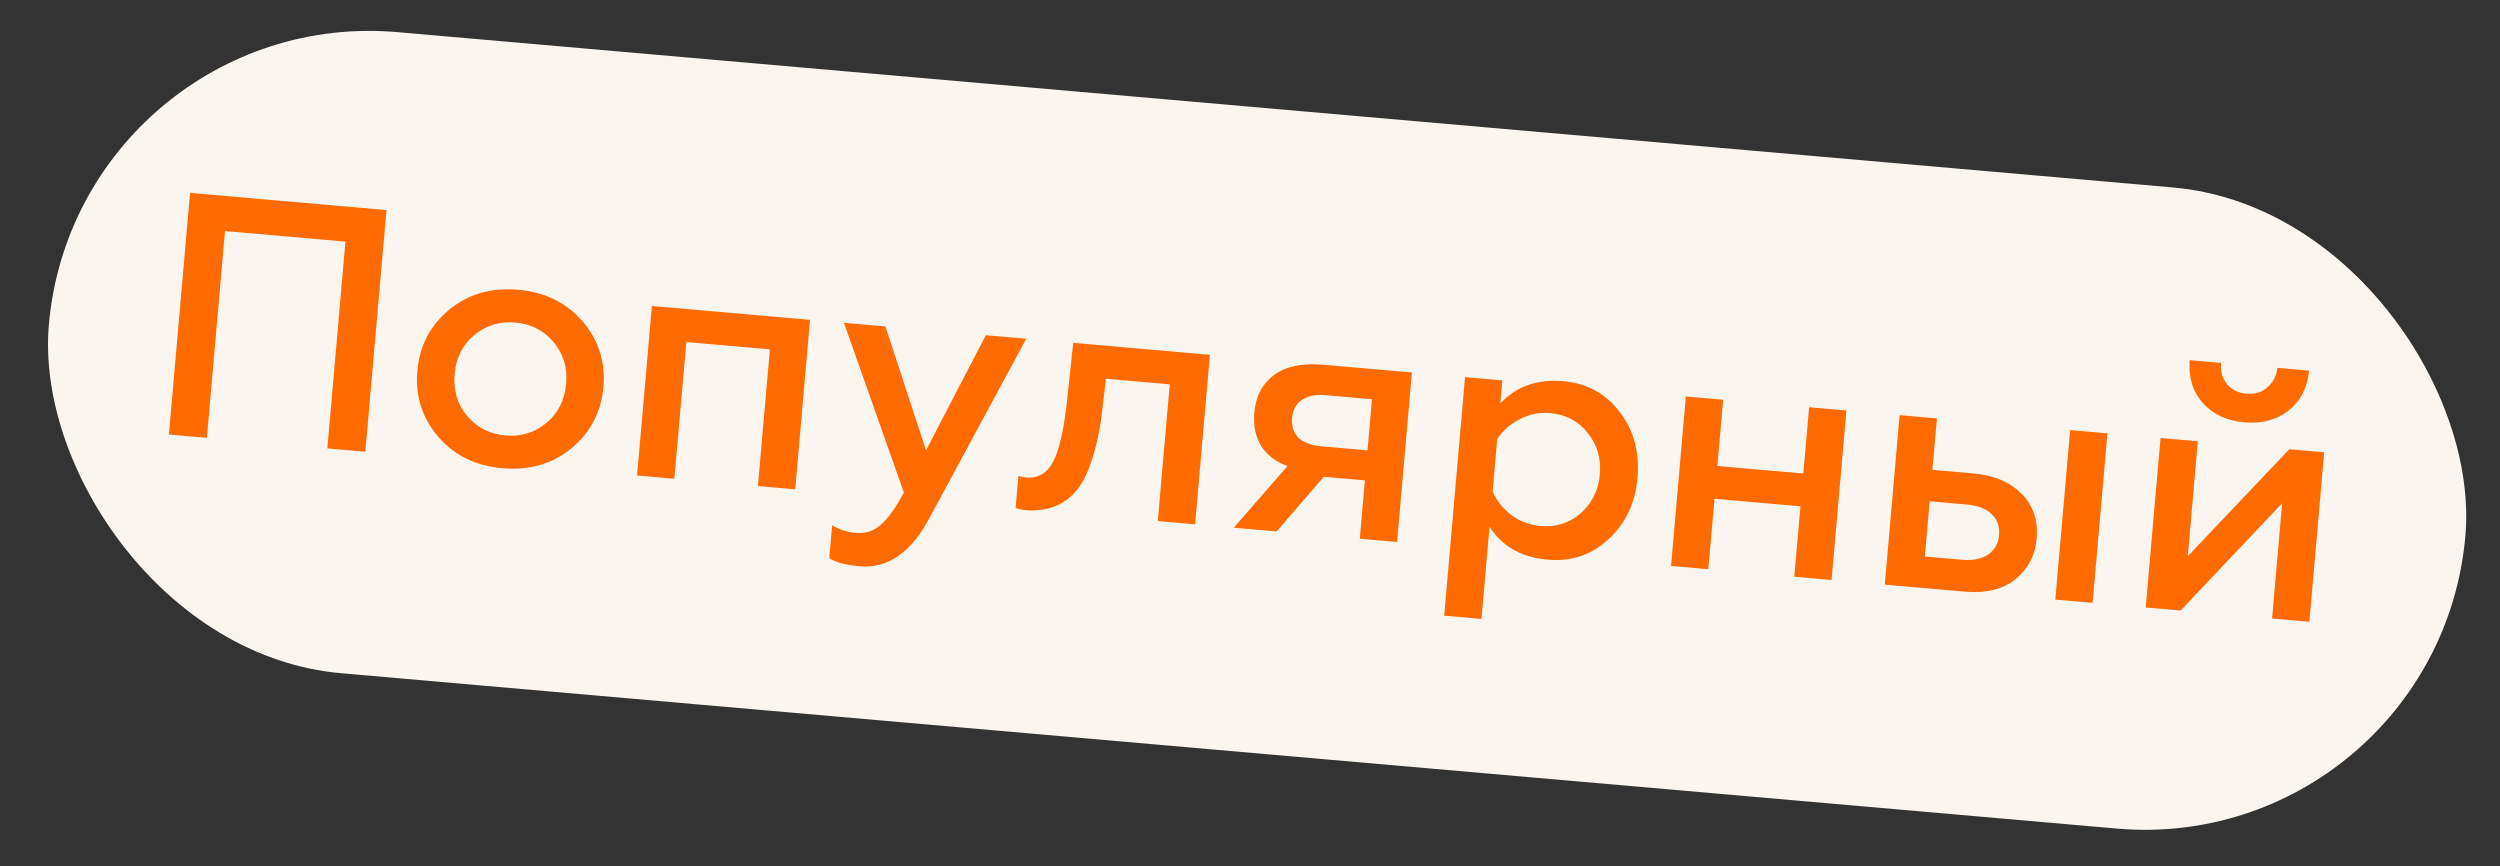
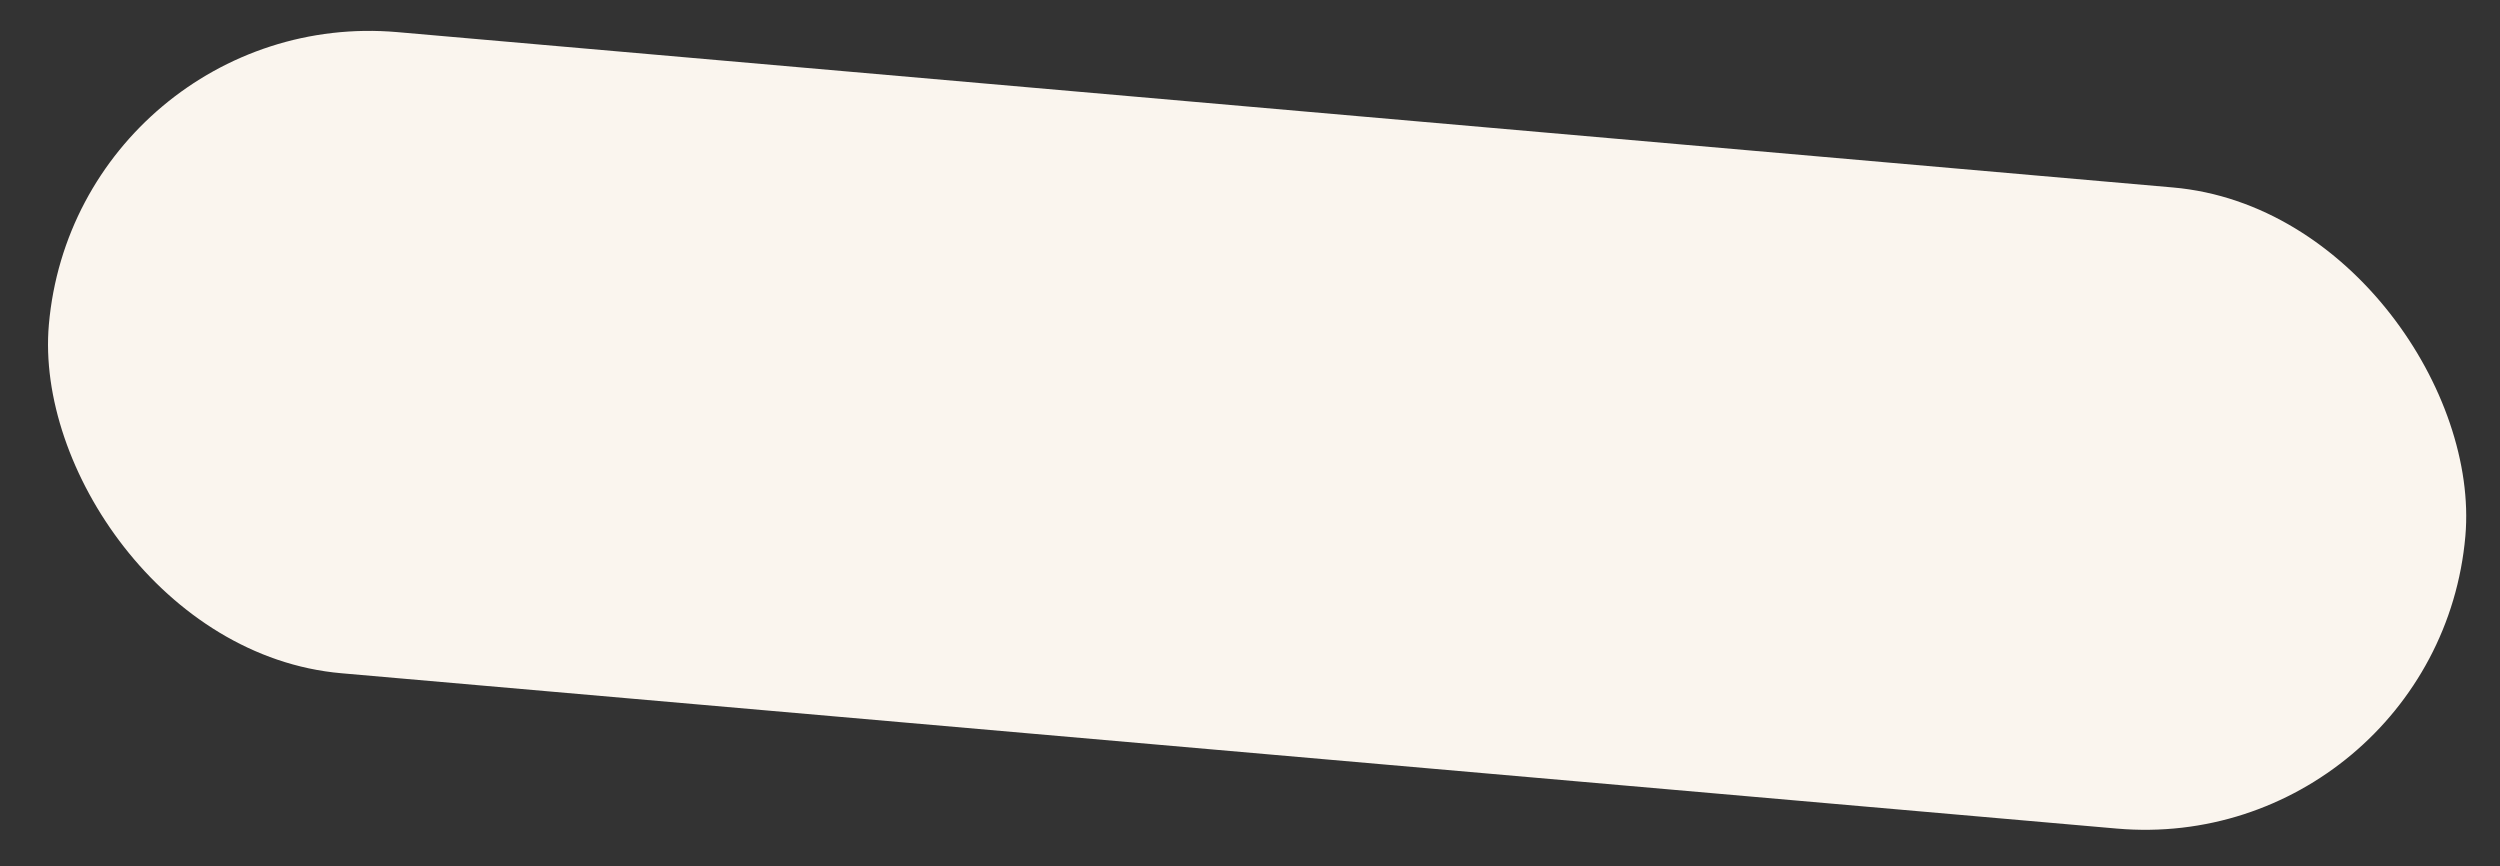
<svg xmlns="http://www.w3.org/2000/svg" width="101" height="35" viewBox="0 0 101 35" fill="none">
  <rect x="0" y="0" width="101" height="35" fill="#333333" stroke="none" />
  <rect x="3.107" y="0.165" width="98" height="26" rx="13" transform="rotate(5 3.107 0.165)" fill="#FAF5EE" />
-   <path d="M8.358 17.689L6.824 17.555L7.678 7.793L15.613 8.487L14.759 18.25L13.225 18.115L13.956 9.761L9.089 9.335L8.358 17.689ZM20.426 17.593C21.058 17.648 21.612 17.477 22.087 17.078C22.553 16.688 22.814 16.162 22.872 15.502C22.929 14.851 22.762 14.293 22.372 13.828C21.973 13.353 21.457 13.088 20.825 13.032C20.184 12.976 19.625 13.148 19.15 13.546C18.685 13.937 18.424 14.457 18.367 15.108C18.309 15.768 18.476 16.331 18.866 16.796C19.265 17.271 19.785 17.537 20.426 17.593ZM20.31 18.918C19.213 18.822 18.342 18.394 17.696 17.635C17.051 16.876 16.772 15.99 16.861 14.976C16.949 13.972 17.376 13.152 18.144 12.517C18.912 11.881 19.844 11.611 20.941 11.707C22.02 11.802 22.887 12.229 23.541 12.989C24.187 13.748 24.466 14.63 24.378 15.634C24.29 16.638 23.862 17.462 23.094 18.107C22.317 18.742 21.389 19.012 20.31 18.918ZM27.244 19.342L25.738 19.21L26.337 12.362L32.725 12.921L32.126 19.769L30.62 19.637L31.103 14.114L27.728 13.819L27.244 19.342ZM34.725 22.877C34.158 22.828 33.751 22.717 33.503 22.546L33.619 21.221C33.904 21.395 34.227 21.499 34.59 21.53C34.971 21.564 35.304 21.452 35.589 21.196C35.883 20.941 36.192 20.509 36.517 19.9L34.096 13.041L35.77 13.187L37.411 18.194L39.828 13.543L41.46 13.685L37.519 20.985C36.781 22.345 35.85 22.976 34.725 22.877ZM47.258 15.528L44.678 15.302L44.563 16.29C44.468 17.274 44.291 18.111 44.034 18.801C43.595 20.074 42.75 20.68 41.5 20.617C41.305 20.6 41.149 20.568 41.031 20.52L41.145 19.223C41.244 19.26 41.345 19.283 41.448 19.291C41.941 19.335 42.311 19.114 42.56 18.63C42.809 18.136 42.996 17.286 43.12 16.079L43.357 13.851L48.88 14.334L48.281 21.182L46.775 21.05L47.258 15.528ZM51.575 21.47L49.845 21.319L52.017 18.825C51.544 18.662 51.188 18.392 50.949 18.015C50.72 17.639 50.628 17.19 50.674 16.67C50.731 16.009 50.996 15.503 51.467 15.151C51.947 14.8 52.606 14.66 53.443 14.734L57.041 15.048L56.442 21.896L54.936 21.765L55.142 19.407L53.482 19.262L51.575 21.47ZM53.365 18.029L55.248 18.194L55.429 16.13L53.546 15.965C53.146 15.93 52.827 15.996 52.587 16.163C52.358 16.32 52.229 16.562 52.2 16.887C52.172 17.213 52.257 17.478 52.454 17.683C52.662 17.879 52.965 17.994 53.365 18.029ZM63.151 15.4C64.118 15.485 64.883 15.903 65.445 16.655C66.007 17.398 66.244 18.28 66.154 19.303C66.066 20.316 65.68 21.14 64.997 21.773C64.313 22.416 63.487 22.695 62.52 22.611C61.47 22.519 60.689 22.076 60.177 21.282L59.852 25.005L58.345 24.873L59.188 15.236L60.695 15.368L60.613 16.302C61.254 15.609 62.1 15.308 63.151 15.4ZM62.631 16.69C62.194 16.652 61.784 16.733 61.401 16.934C61.019 17.125 60.714 17.393 60.487 17.739L60.302 19.859C60.466 20.229 60.719 20.547 61.062 20.811C61.414 21.067 61.804 21.213 62.232 21.25C62.864 21.306 63.408 21.133 63.865 20.733C64.323 20.323 64.579 19.802 64.634 19.17C64.69 18.528 64.528 17.971 64.148 17.497C63.769 17.014 63.263 16.745 62.631 16.69ZM69.016 22.996L67.51 22.865L68.109 16.017L69.616 16.149L69.381 18.826L72.854 19.13L73.088 16.452L74.595 16.584L73.996 23.432L72.489 23.3L72.738 20.455L69.265 20.151L69.016 22.996ZM84.541 24.355L83.035 24.223L83.634 17.375L85.14 17.507L84.541 24.355ZM79.381 23.903L76.145 23.62L76.744 16.772L78.251 16.904L78.069 18.982L79.728 19.127C80.565 19.201 81.216 19.478 81.68 19.959C82.144 20.43 82.345 21.029 82.281 21.754C82.222 22.433 81.935 22.984 81.42 23.407C80.907 23.812 80.227 23.977 79.381 23.903ZM77.958 20.251L77.763 22.483L79.255 22.613C79.692 22.651 80.044 22.584 80.312 22.411C80.582 22.228 80.731 21.965 80.761 21.621C80.792 21.267 80.691 20.982 80.457 20.765C80.232 20.549 79.896 20.421 79.45 20.382L77.958 20.251ZM88.096 24.666L86.687 24.542L87.286 17.695L88.792 17.826L88.386 22.471L92.488 18.15L93.897 18.273L93.298 25.121L91.791 24.989L92.199 20.331L88.096 24.666ZM92.456 16.587C91.974 16.966 91.379 17.125 90.672 17.063C89.965 17.001 89.407 16.742 88.998 16.284C88.588 15.827 88.409 15.249 88.461 14.551L89.73 14.662C89.701 14.997 89.779 15.28 89.965 15.512C90.16 15.744 90.425 15.875 90.759 15.904C91.094 15.934 91.373 15.85 91.596 15.654C91.829 15.459 91.965 15.195 92.003 14.861L93.286 14.973C93.216 15.67 92.939 16.208 92.456 16.587Z" fill="#FF6A01" />
</svg>